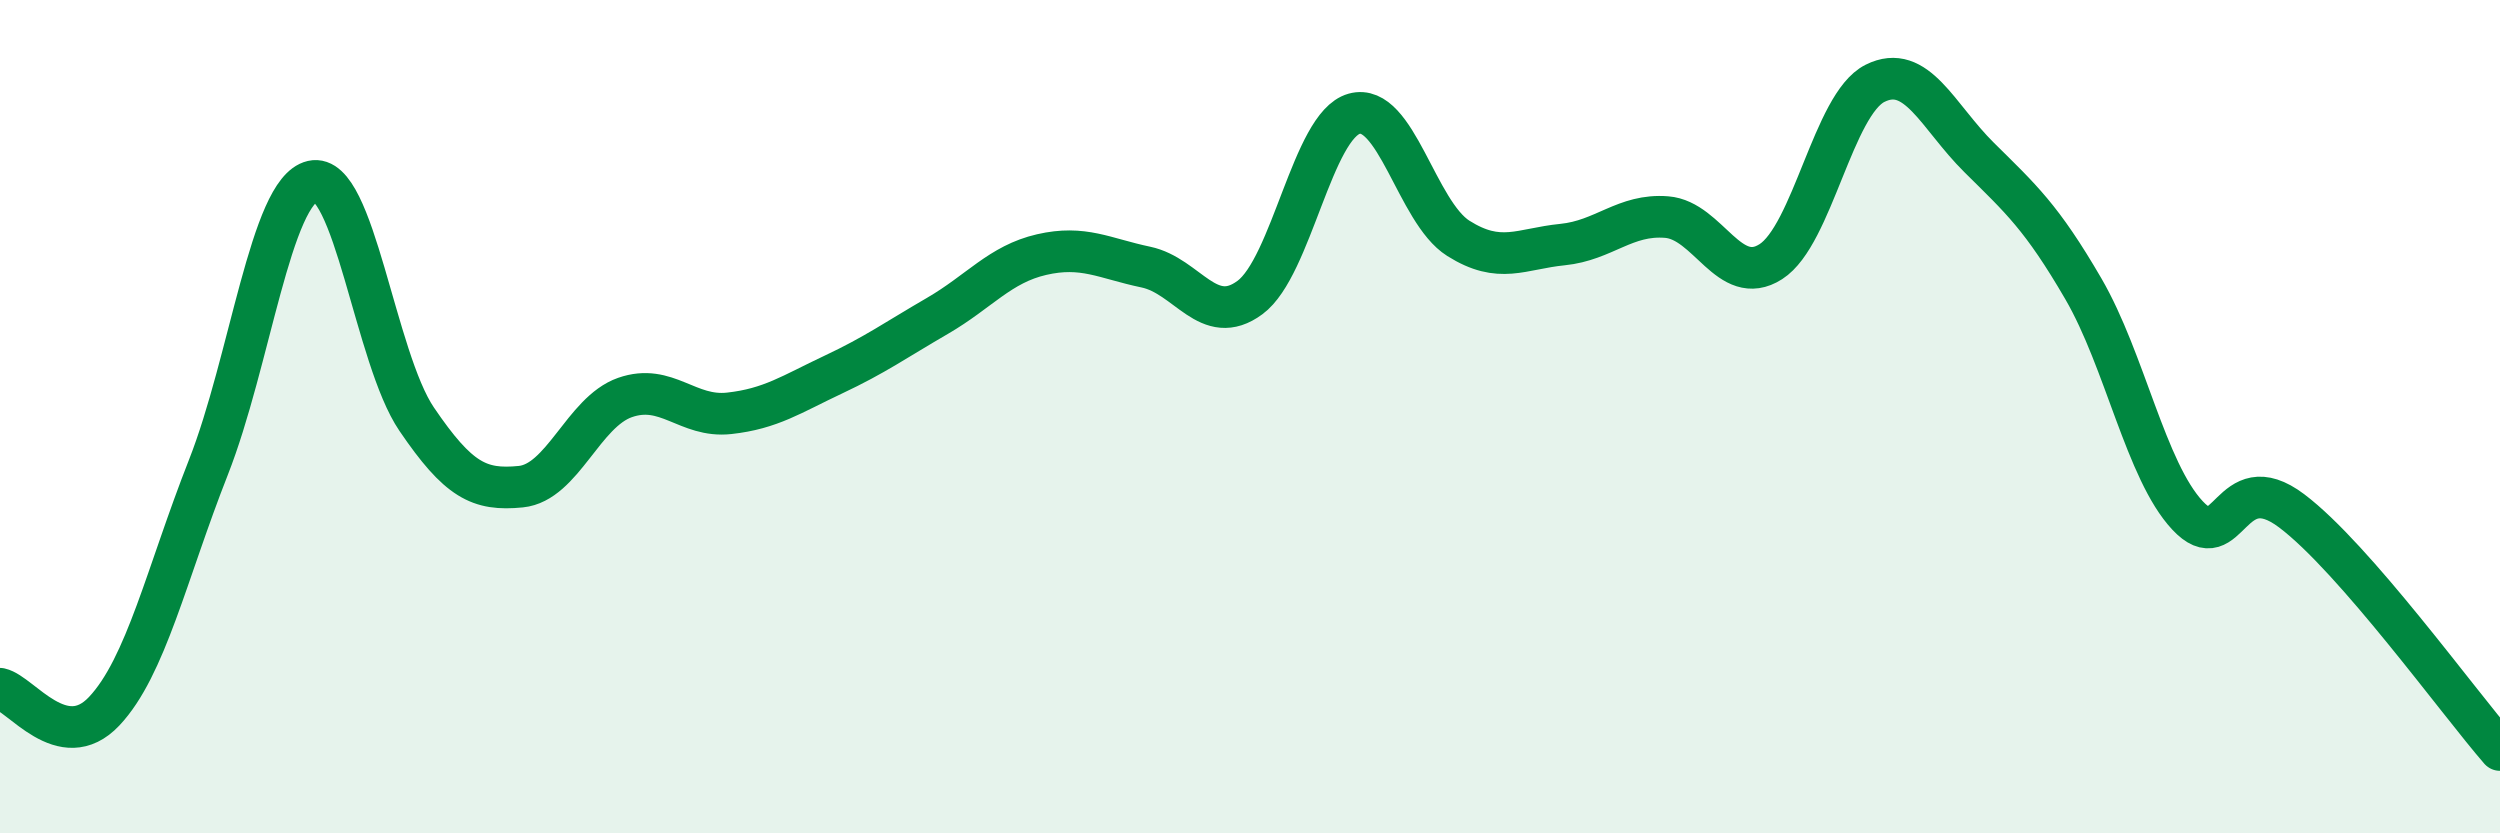
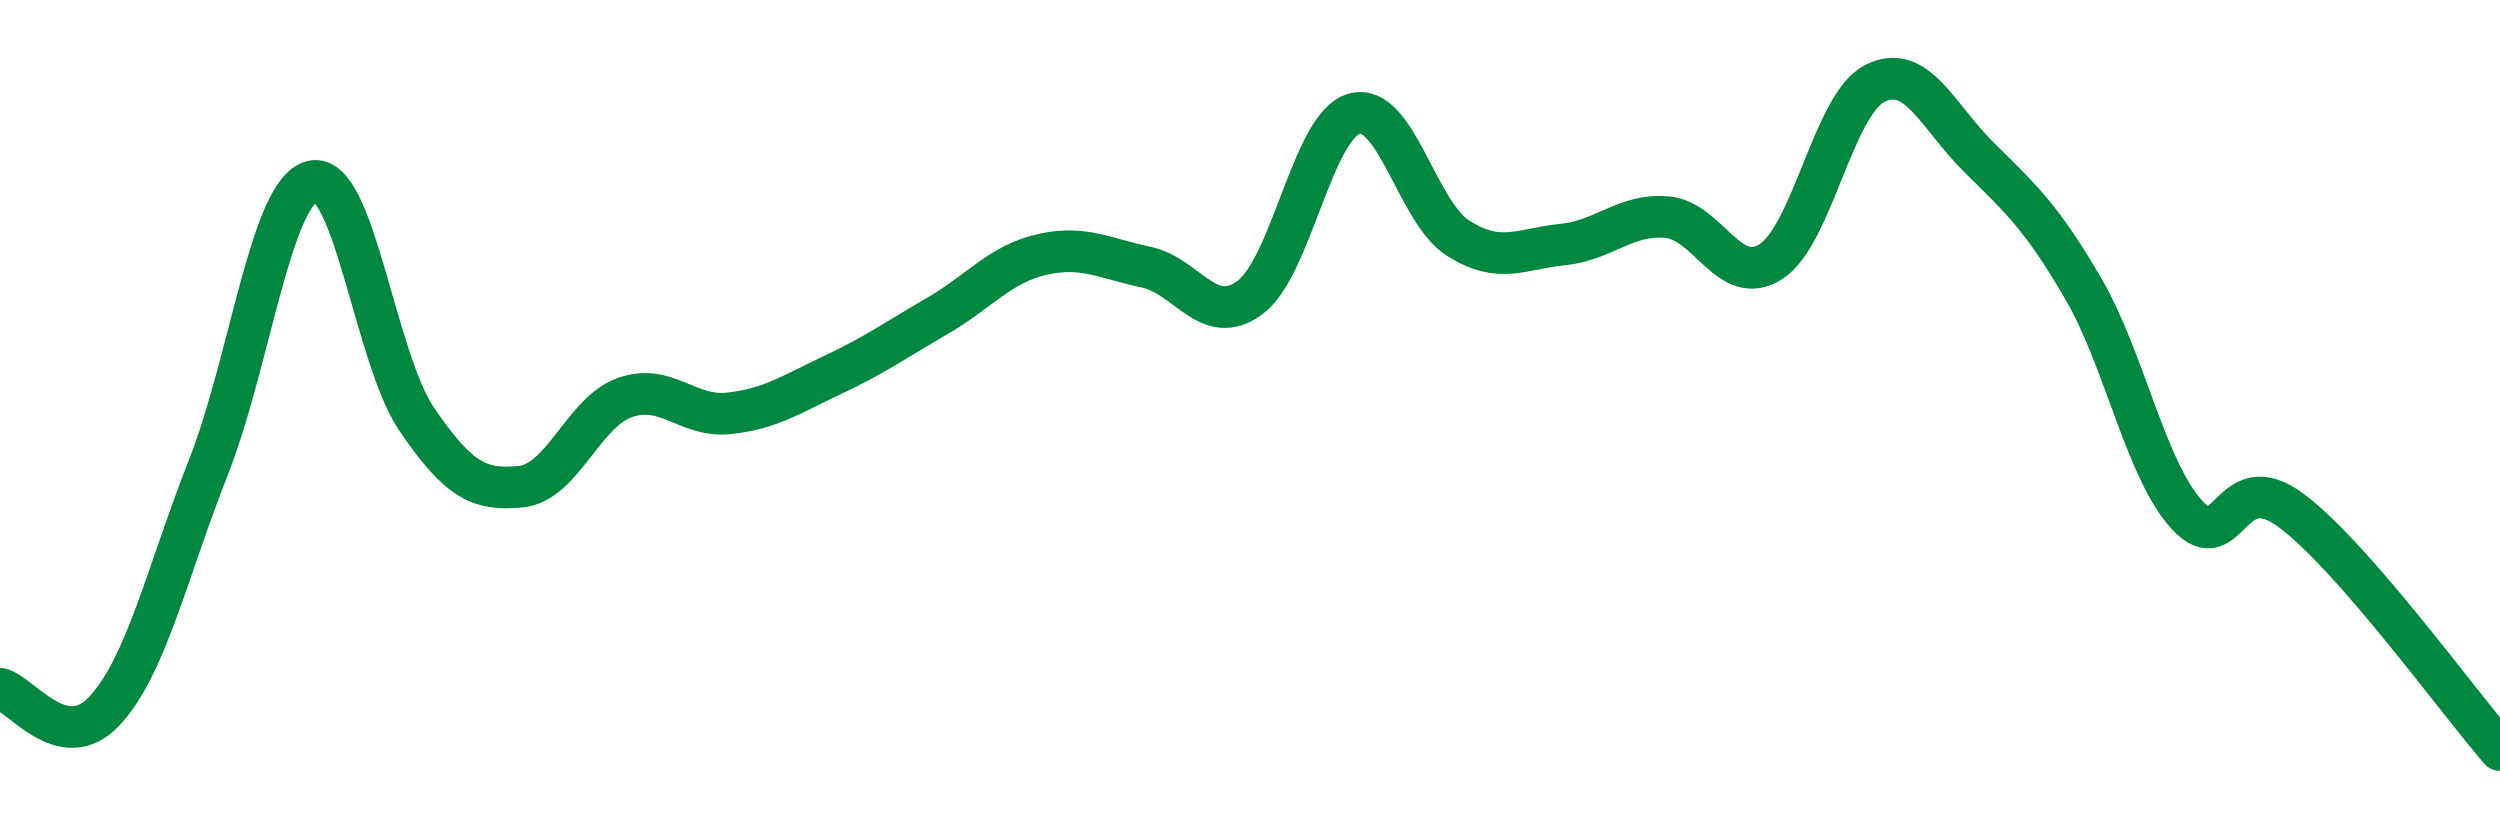
<svg xmlns="http://www.w3.org/2000/svg" width="60" height="20" viewBox="0 0 60 20">
-   <path d="M 0,16.53 C 0.5,16.64 1.5,18.13 2.5,17.07 C 3.5,16.01 4,13.76 5,11.22 C 6,8.68 6.5,4.58 7.5,4.35 C 8.5,4.12 9,8.59 10,10.06 C 11,11.53 11.5,11.78 12.5,11.68 C 13.5,11.58 14,9.89 15,9.54 C 16,9.19 16.5,10.03 17.5,9.92 C 18.5,9.81 19,9.46 20,8.99 C 21,8.52 21.5,8.16 22.5,7.58 C 23.5,7 24,6.34 25,6.11 C 26,5.88 26.5,6.2 27.5,6.41 C 28.5,6.62 29,7.88 30,7.14 C 31,6.4 31.5,3.01 32.5,2.73 C 33.5,2.45 34,5.09 35,5.72 C 36,6.35 36.5,5.97 37.5,5.87 C 38.5,5.77 39,5.13 40,5.21 C 41,5.29 41.5,6.92 42.5,6.28 C 43.5,5.64 44,2.5 45,2 C 46,1.5 46.5,2.79 47.5,3.78 C 48.5,4.77 49,5.21 50,6.93 C 51,8.65 51.5,11.3 52.5,12.37 C 53.5,13.44 53.5,11.13 55,12.26 C 56.5,13.39 59,16.85 60,18L60 20L0 20Z" fill="#008740" opacity="0.1" stroke-linecap="round" stroke-linejoin="round" />
  <path d="M 0,16.53 C 0.5,16.64 1.5,18.13 2.5,17.07 C 3.5,16.01 4,13.76 5,11.22 C 6,8.68 6.5,4.58 7.5,4.35 C 8.5,4.12 9,8.59 10,10.06 C 11,11.53 11.5,11.78 12.5,11.68 C 13.5,11.58 14,9.89 15,9.54 C 16,9.19 16.5,10.03 17.5,9.92 C 18.5,9.81 19,9.46 20,8.99 C 21,8.52 21.5,8.16 22.5,7.58 C 23.5,7 24,6.34 25,6.11 C 26,5.88 26.5,6.2 27.5,6.41 C 28.5,6.62 29,7.88 30,7.14 C 31,6.4 31.5,3.01 32.5,2.73 C 33.5,2.45 34,5.09 35,5.72 C 36,6.35 36.5,5.97 37.5,5.87 C 38.5,5.77 39,5.13 40,5.21 C 41,5.29 41.5,6.92 42.5,6.28 C 43.5,5.64 44,2.5 45,2 C 46,1.5 46.5,2.79 47.5,3.78 C 48.5,4.77 49,5.21 50,6.93 C 51,8.65 51.5,11.3 52.5,12.37 C 53.5,13.44 53.5,11.13 55,12.26 C 56.5,13.39 59,16.85 60,18" stroke="#008740" stroke-width="1" fill="none" stroke-linecap="round" stroke-linejoin="round" />
</svg>